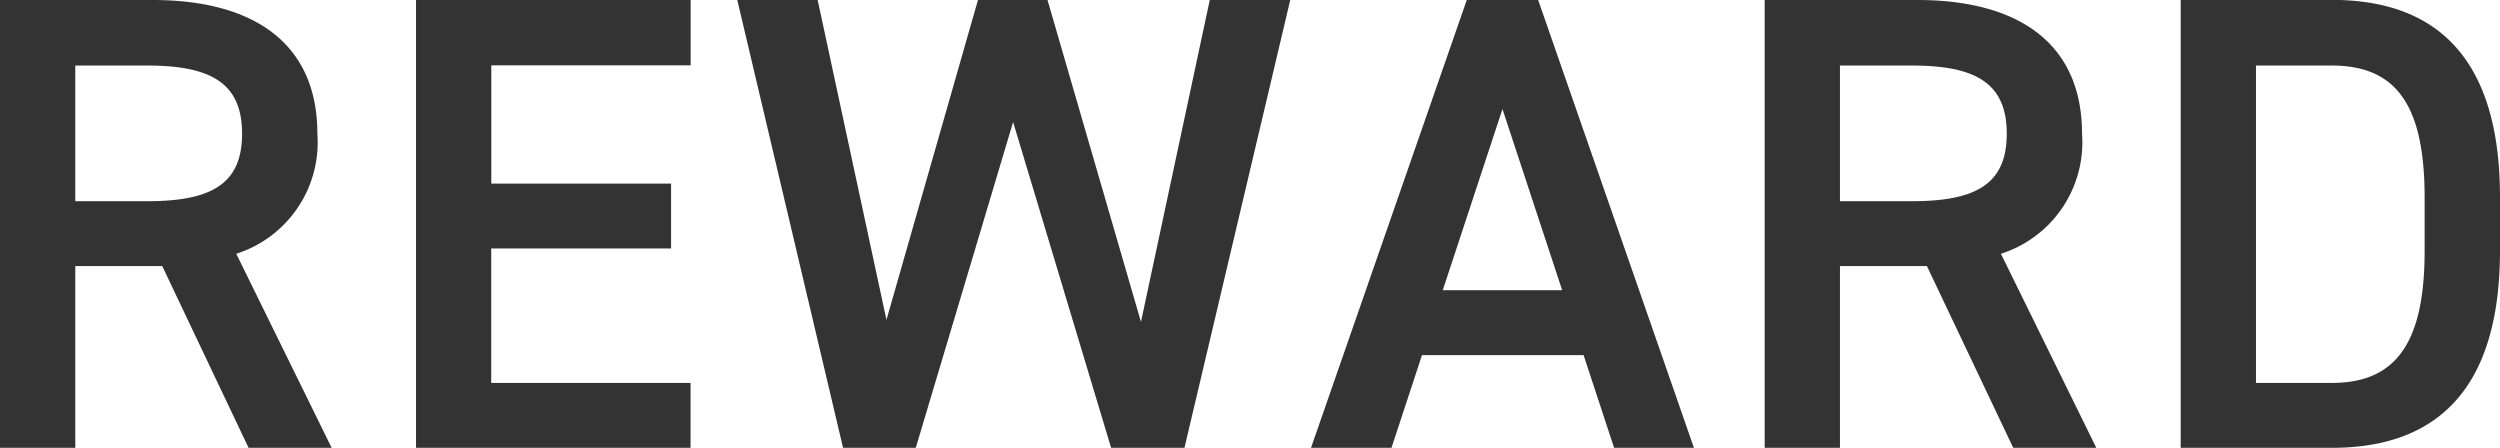
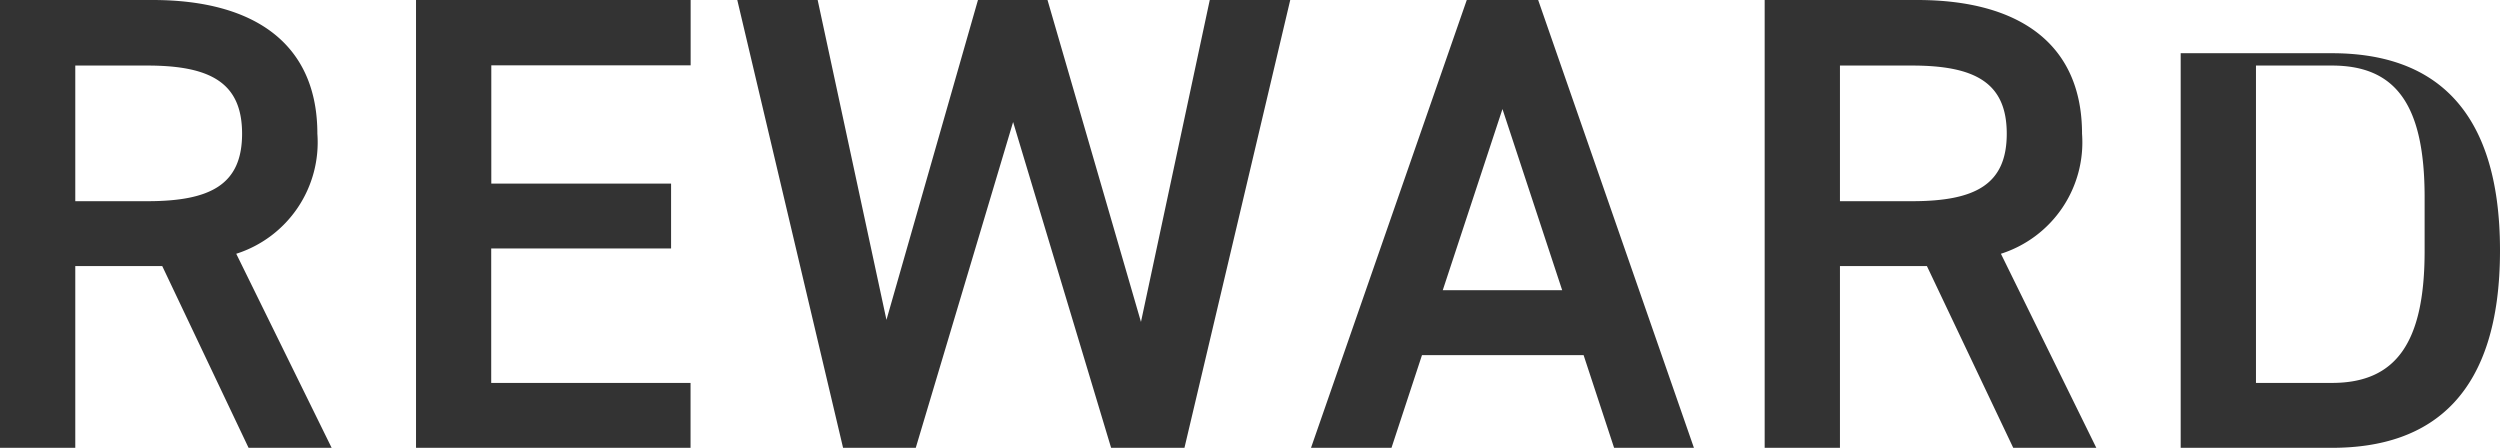
<svg xmlns="http://www.w3.org/2000/svg" width="107.856" height="19.32" viewBox="0 0 107.856 19.32">
-   <path d="M16.436,0,12.32-8.372a5.045,5.045,0,0,0,3.5-5.18c0-3.836-2.66-5.768-7.112-5.768H2.128V0H5.376V-7.84H9.128L12.852,0ZM5.376-10.64v-5.852H8.484c2.744,0,4.088.756,4.088,2.94S11.228-10.64,8.484-10.64Zm14.7-8.68V0H31.92V-2.8h-8.6V-8.6H31.08v-2.8H23.324v-5.1h8.6V-19.32Zm25.76,5.264L50.064,0h3.164l4.564-19.32H54.32L51.352-5.432,47.32-19.32h-3l-3.948,13.8-2.968-13.8H33.936L38.5,0h3.136ZM62.16,0l1.316-4h6.972l1.316,4h3.444l-6.72-19.32h-3.08L58.688,0Zm4.788-14.616L69.524-6.8H64.372ZM92.568,0,88.452-8.372a5.045,5.045,0,0,0,3.5-5.18c0-3.836-2.66-5.768-7.112-5.768H78.26V0h3.248V-7.84H85.26L88.984,0ZM81.508-10.64v-5.852h3.108c2.744,0,4.088.756,4.088,2.94S87.36-10.64,84.616-10.64ZM102.732,0c4.34,0,7.252-2.324,7.252-8.512v-2.3c0-6.188-2.912-8.512-7.252-8.512H96.208V0Zm0-2.8H99.456V-16.492h3.276c2.772,0,4,1.708,4,5.684v2.3C106.736-4.536,105.5-2.8,102.732-2.8Z" transform="translate(-2.128 19.32)" opacity="0.8" />
+   <path d="M16.436,0,12.32-8.372a5.045,5.045,0,0,0,3.5-5.18c0-3.836-2.66-5.768-7.112-5.768H2.128V0H5.376V-7.84H9.128L12.852,0ZM5.376-10.64v-5.852H8.484c2.744,0,4.088.756,4.088,2.94S11.228-10.64,8.484-10.64Zm14.7-8.68V0H31.92V-2.8h-8.6V-8.6H31.08v-2.8H23.324v-5.1h8.6V-19.32Zm25.76,5.264L50.064,0h3.164l4.564-19.32H54.32L51.352-5.432,47.32-19.32h-3l-3.948,13.8-2.968-13.8H33.936L38.5,0h3.136ZM62.16,0l1.316-4h6.972l1.316,4h3.444l-6.72-19.32h-3.08L58.688,0Zm4.788-14.616L69.524-6.8H64.372ZM92.568,0,88.452-8.372a5.045,5.045,0,0,0,3.5-5.18c0-3.836-2.66-5.768-7.112-5.768H78.26V0h3.248V-7.84H85.26L88.984,0ZM81.508-10.64v-5.852h3.108c2.744,0,4.088.756,4.088,2.94S87.36-10.64,84.616-10.64ZM102.732,0c4.34,0,7.252-2.324,7.252-8.512c0-6.188-2.912-8.512-7.252-8.512H96.208V0Zm0-2.8H99.456V-16.492h3.276c2.772,0,4,1.708,4,5.684v2.3C106.736-4.536,105.5-2.8,102.732-2.8Z" transform="translate(-2.128 19.32)" opacity="0.8" />
</svg>